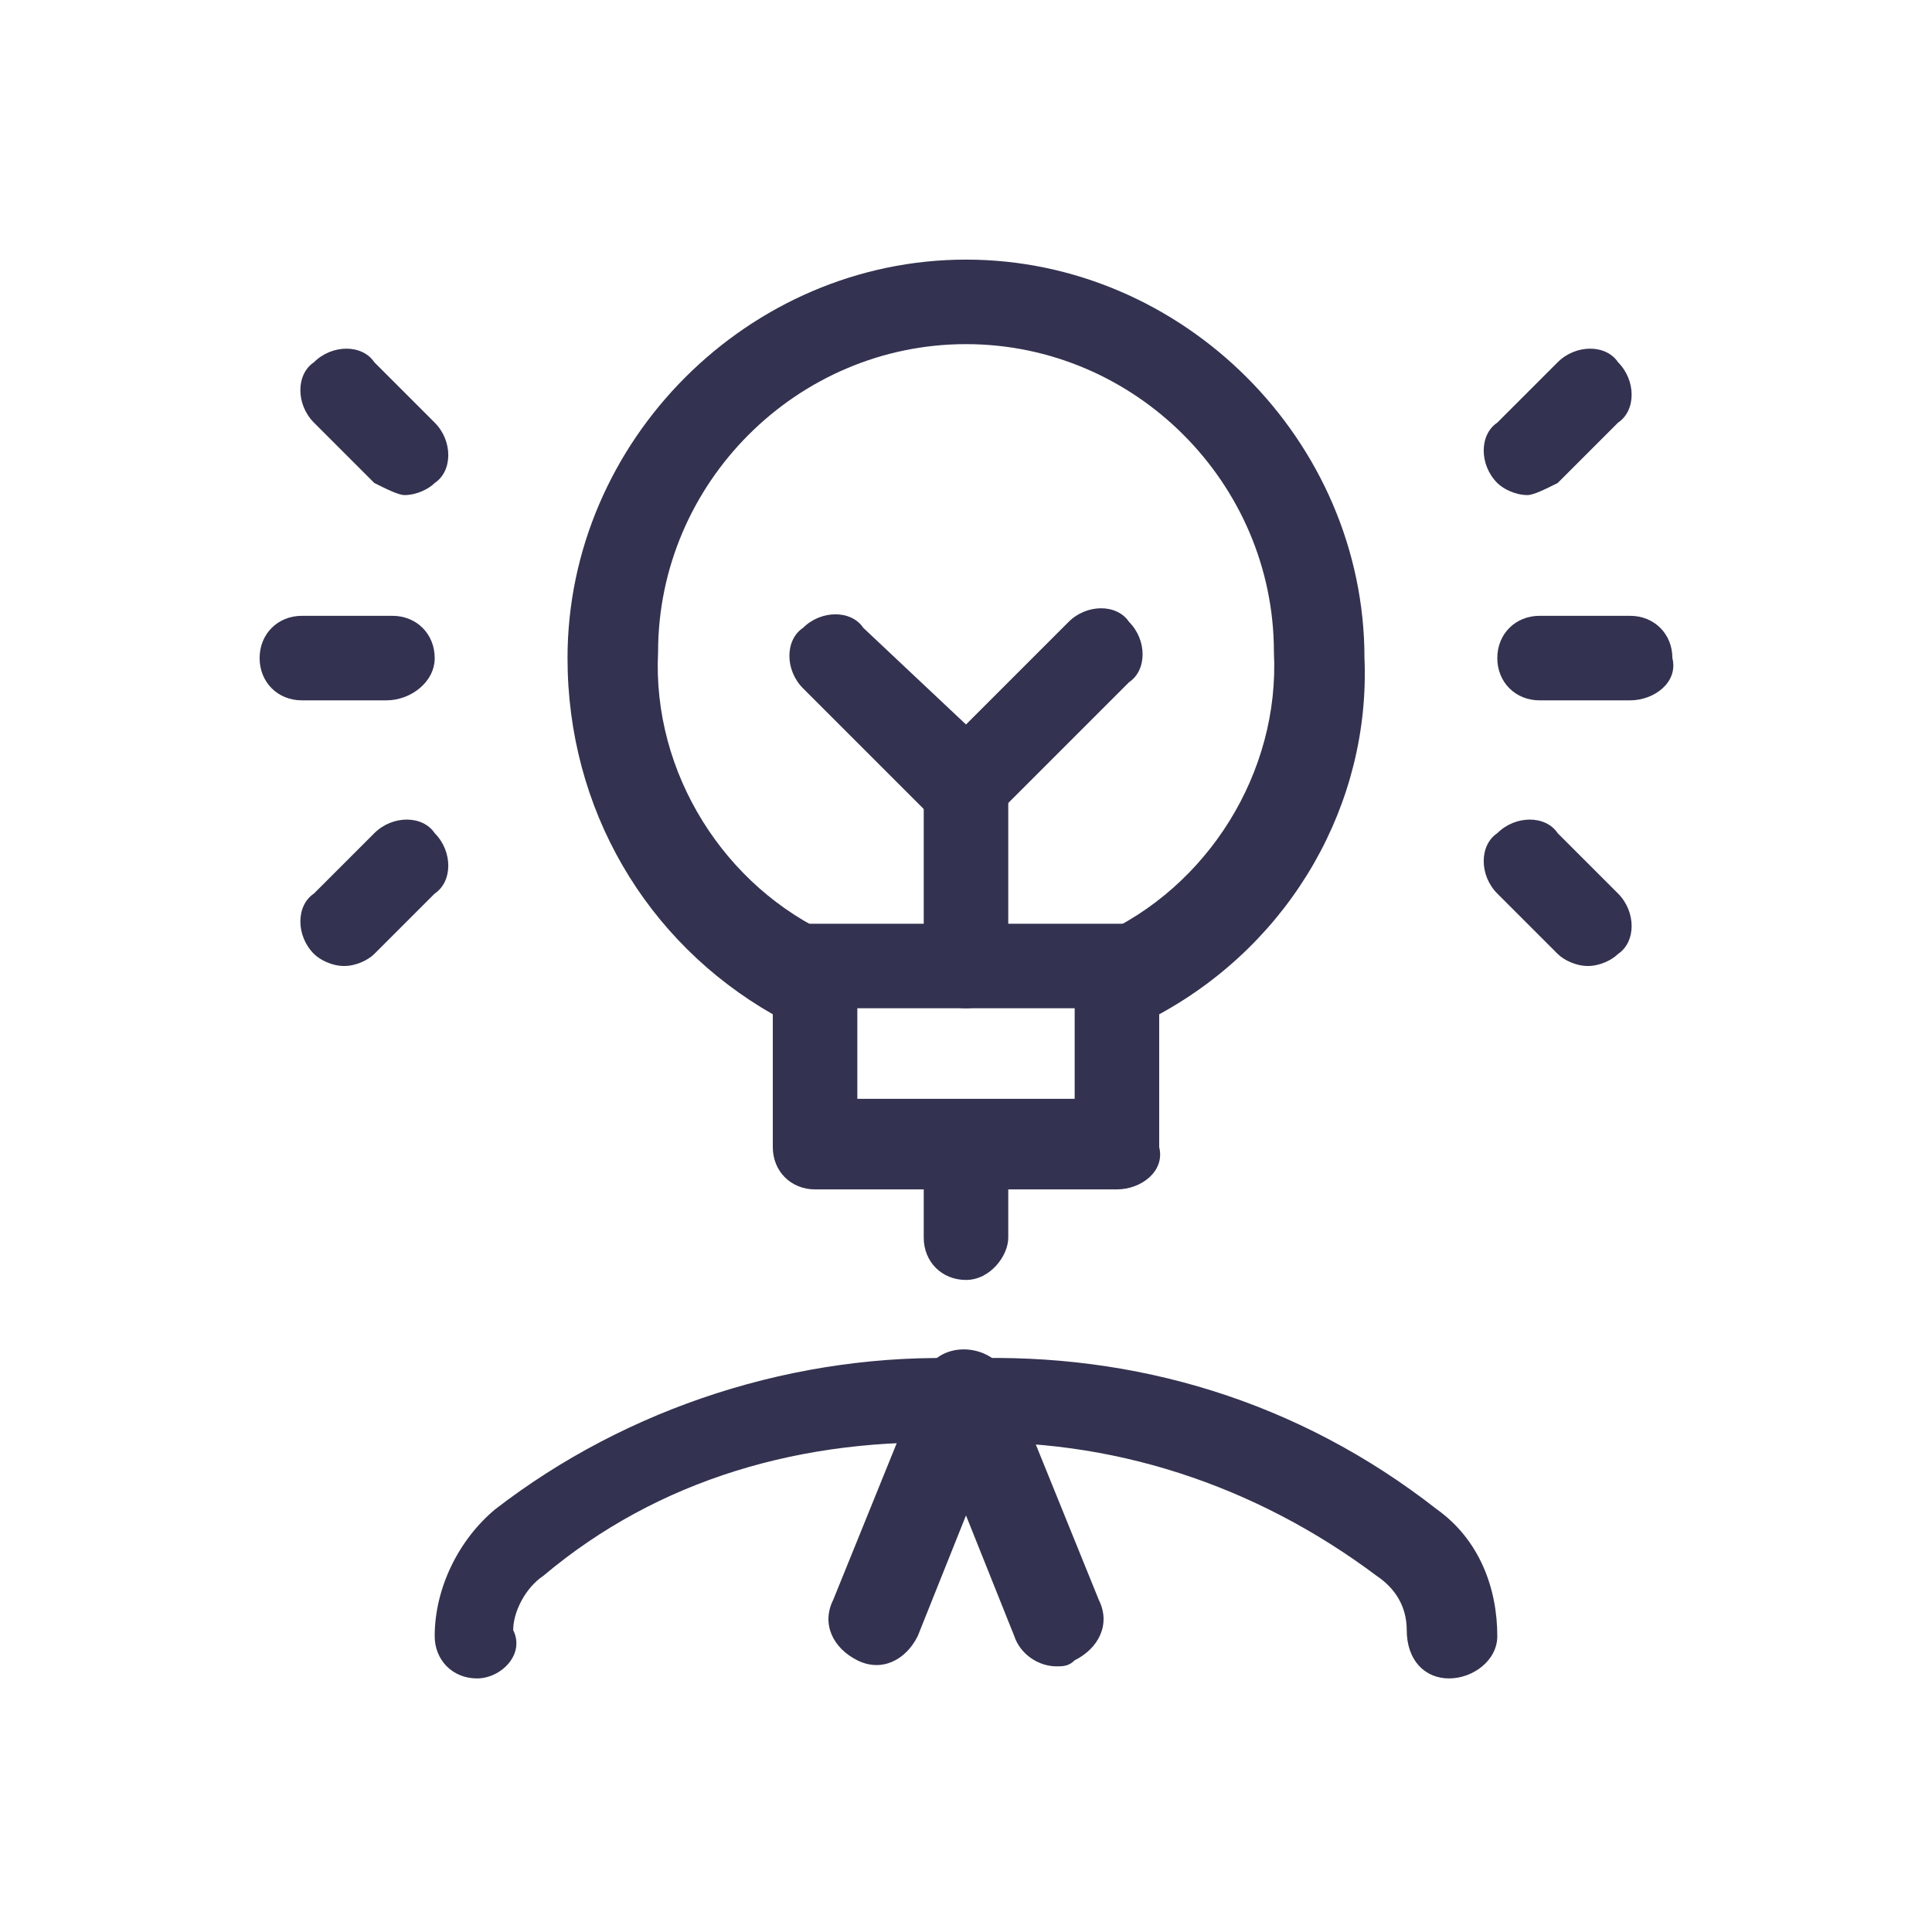
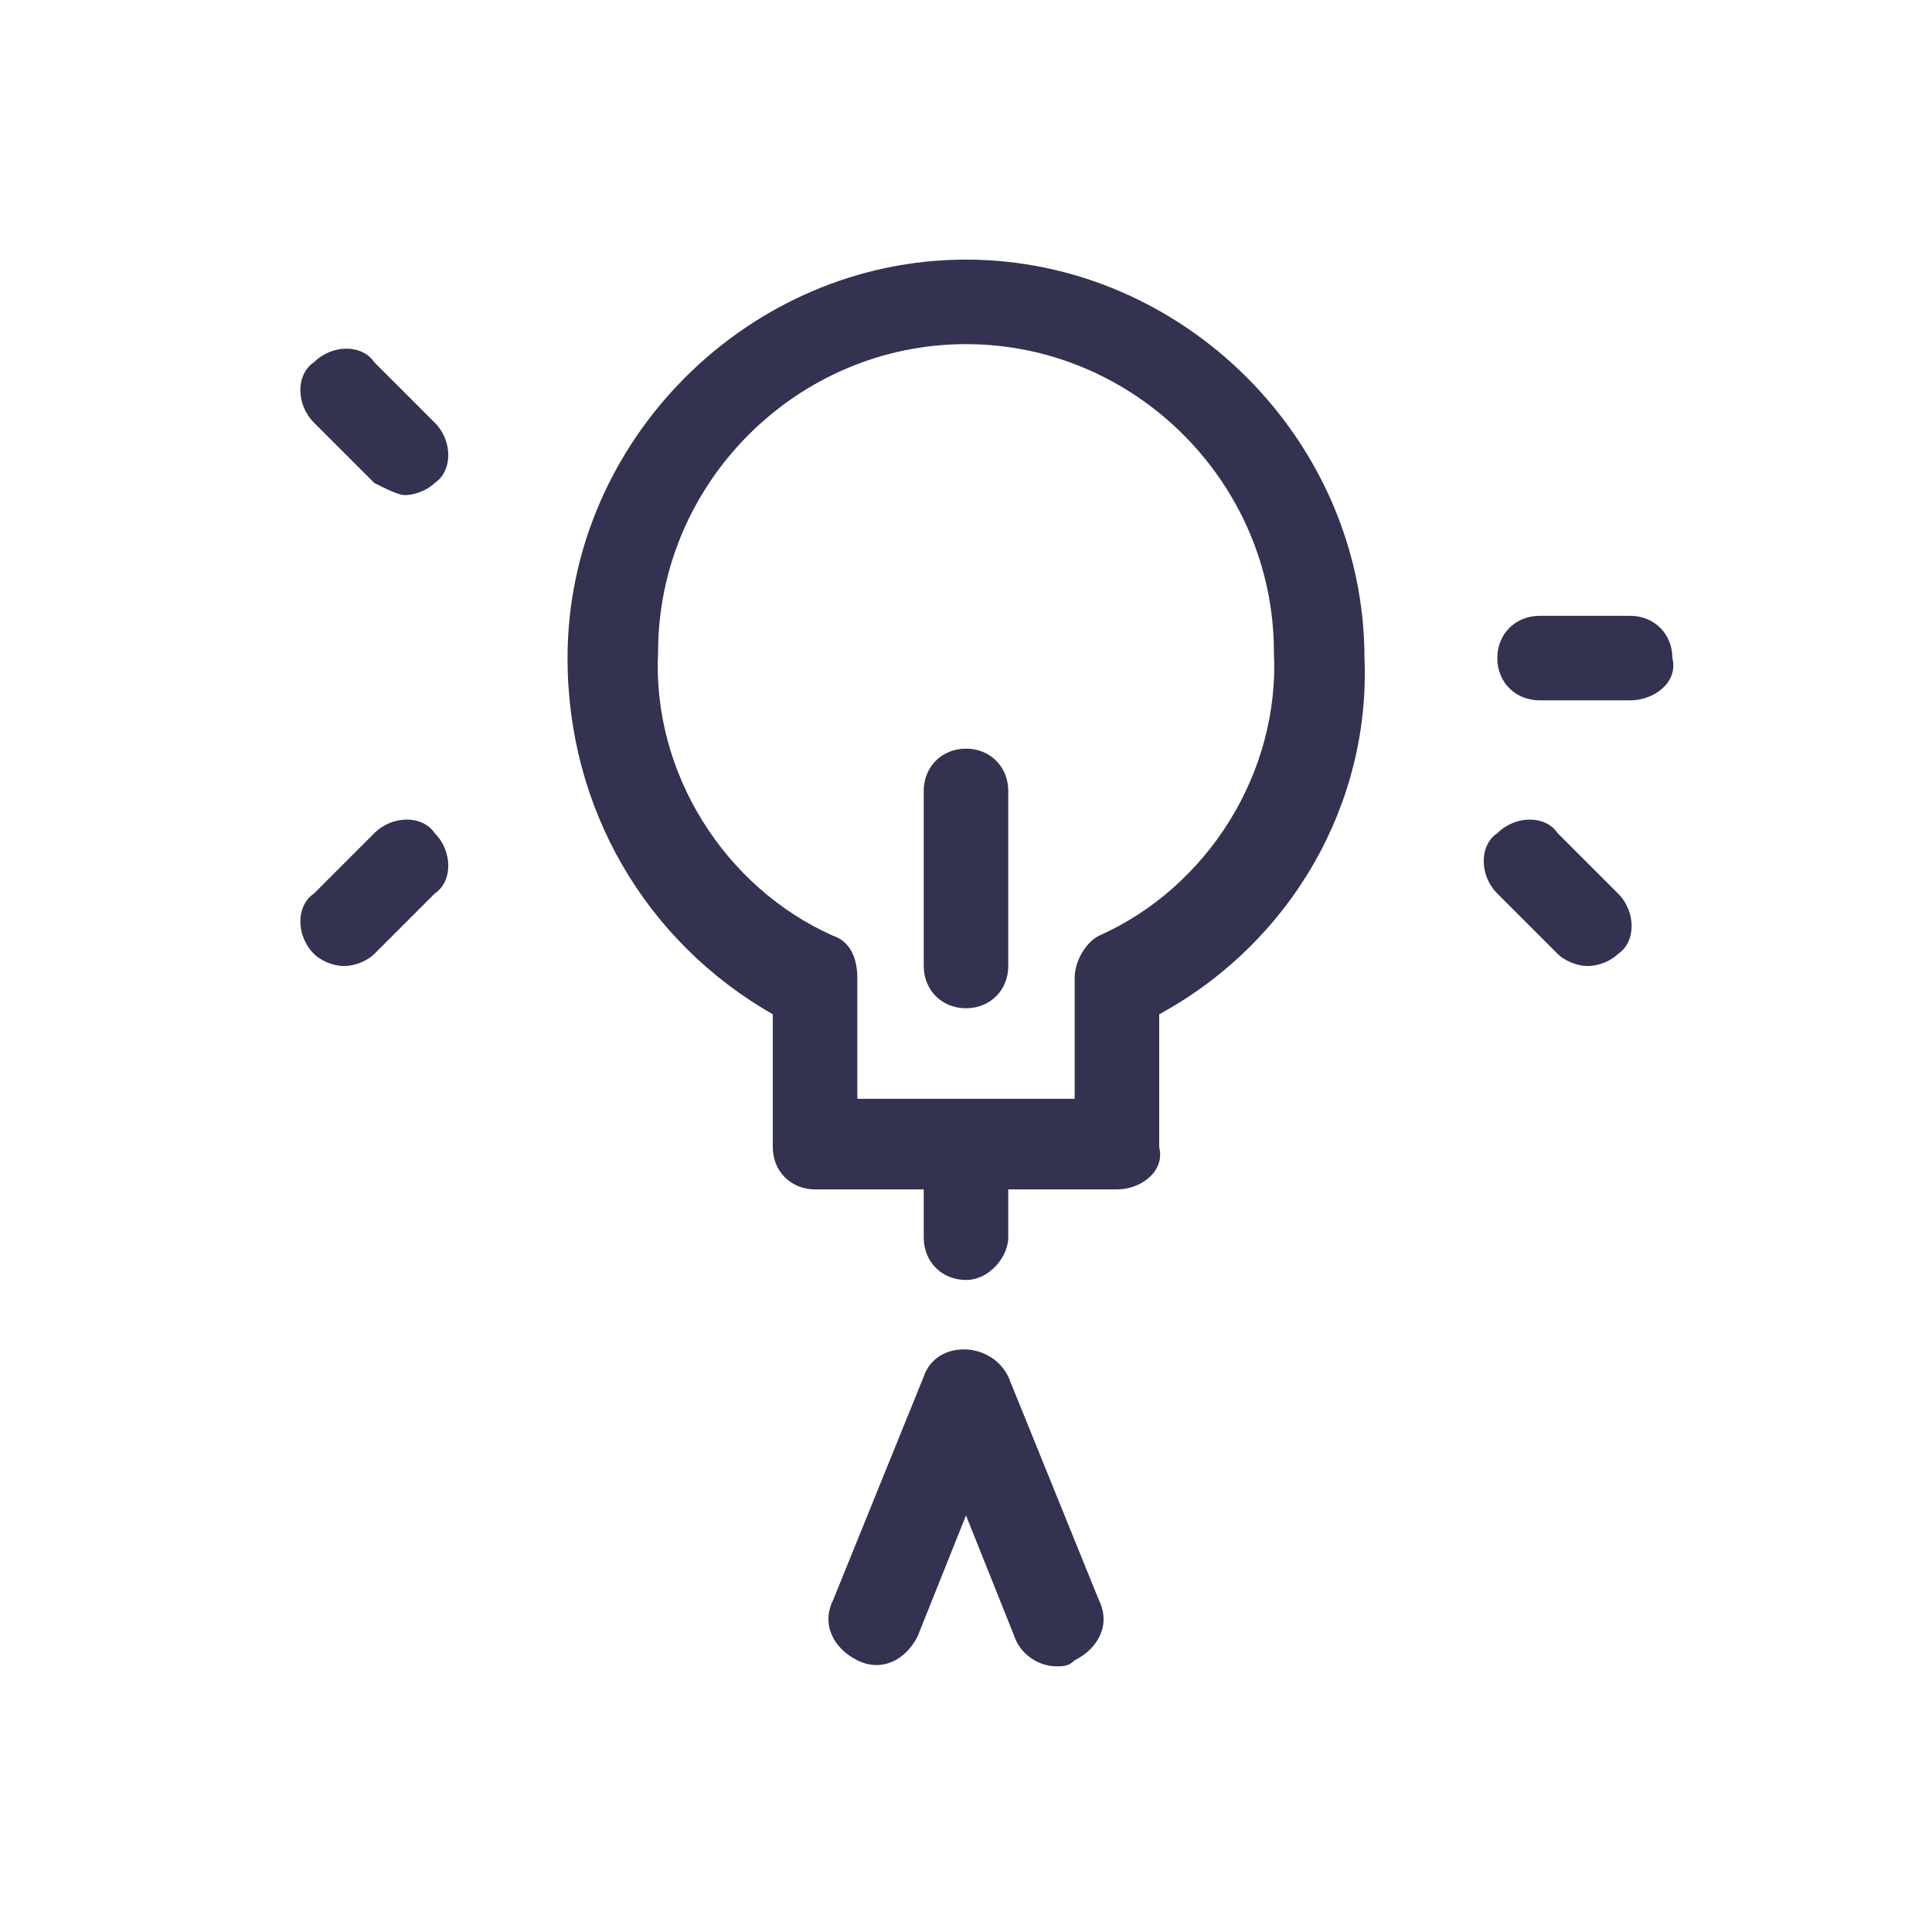
<svg xmlns="http://www.w3.org/2000/svg" version="1.1" id="Layer_1" x="0px" y="0px" viewBox="0 0 32 32" style="enable-background:new 0 0 32 32;" xml:space="preserve">
  <style type="text/css">
	.st0{fill:#333250;}
</style>
  <g id="Work-Office-Companies__x2F__Ideas_x2F_Creativity__x2F__head-idea">
    <g id="Group_5">
      <g id="head-idea">
        <g id="Shape_38">
-           <path class="st0" d="M7.9,27.8c-0.4,0-0.7-0.3-0.7-0.7c0-0.8,0.4-1.6,1-2.1c2.2-1.7,5-2.6,7.8-2.5c2.8-0.1,5.5,0.7,7.8,2.5      c0.7,0.5,1,1.3,1,2.1c0,0.4-0.4,0.7-0.8,0.7c-0.4,0-0.7-0.3-0.7-0.8c0-0.4-0.2-0.7-0.5-0.9c-2-1.5-4.4-2.3-6.9-2.2      c-2.6-0.1-5,0.6-6.9,2.2c-0.3,0.2-0.5,0.6-0.5,0.9C8.7,27.4,8.3,27.8,7.9,27.8C7.9,27.8,7.9,27.8,7.9,27.8z" />
-         </g>
+           </g>
        <g id="Shape_39">
          <path class="st0" d="M17.5,27.6c-0.3,0-0.6-0.2-0.7-0.5l-0.8-2l-0.8,2c-0.2,0.4-0.6,0.6-1,0.4c-0.4-0.2-0.6-0.6-0.4-1l1.5-3.7      c0.2-0.6,1.1-0.6,1.4,0l1.5,3.7c0.2,0.4,0,0.8-0.4,1C17.7,27.6,17.6,27.6,17.5,27.6z" />
        </g>
        <g id="Shape_40">
          <path class="st0" d="M18.5,19.7h-5c-0.4,0-0.7-0.3-0.7-0.7v-2.2c-2.1-1.2-3.4-3.4-3.4-5.9c0-3.6,3-6.6,6.6-6.6      c3.6,0,6.6,3,6.6,6.6c0.1,2.4-1.2,4.7-3.4,5.9v2.2C19.3,19.4,18.9,19.7,18.5,19.7z M14.2,18.2h3.6v-2c0-0.3,0.2-0.6,0.4-0.7      c1.8-0.8,3-2.7,2.9-4.7c0,0,0,0,0,0c0-2.8-2.3-5.1-5.1-5.1s-5.1,2.3-5.1,5.1c-0.1,2,1.1,3.9,2.9,4.7c0.3,0.1,0.4,0.4,0.4,0.7      L14.2,18.2L14.2,18.2z M22.6,10.9L22.6,10.9L22.6,10.9z" />
        </g>
        <g id="Shape_41">
          <path class="st0" d="M16,21.2c-0.4,0-0.7-0.3-0.7-0.7v-1.5c0-0.4,0.3-0.7,0.7-0.7s0.7,0.3,0.7,0.7v1.5      C16.7,20.8,16.4,21.2,16,21.2z" />
        </g>
        <g id="Shape_42">
-           <path class="st0" d="M19,16.7h-6c-0.4,0-0.7-0.3-0.7-0.7c0-0.4,0.3-0.7,0.7-0.7h6c0.4,0,0.7,0.3,0.7,0.7      C19.7,16.4,19.4,16.7,19,16.7z" />
-         </g>
+           </g>
        <g id="Shape_43">
          <path class="st0" d="M16,16.7c-0.4,0-0.7-0.3-0.7-0.7v-2.9c0-0.4,0.3-0.7,0.7-0.7s0.7,0.3,0.7,0.7V16      C16.7,16.4,16.4,16.7,16,16.7z" />
        </g>
        <g id="Shape_44">
-           <path class="st0" d="M16,13.8c-0.2,0-0.4-0.1-0.5-0.2l-2.2-2.2c-0.3-0.3-0.3-0.8,0-1c0.3-0.3,0.8-0.3,1,0L16,12l1.7-1.7      c0.3-0.3,0.8-0.3,1,0c0.3,0.3,0.3,0.8,0,1l-2.2,2.2C16.4,13.7,16.2,13.8,16,13.8z" />
-         </g>
+           </g>
        <g id="Shape_45">
          <path class="st0" d="M27,11.6h-1.5c-0.4,0-0.7-0.3-0.7-0.7s0.3-0.7,0.7-0.7H27c0.4,0,0.7,0.3,0.7,0.7      C27.8,11.3,27.4,11.6,27,11.6z" />
        </g>
        <g id="Shape_46">
          <path class="st0" d="M26.3,16c-0.2,0-0.4-0.1-0.5-0.2l-1-1c-0.3-0.3-0.3-0.8,0-1c0.3-0.3,0.8-0.3,1,0l1,1c0.3,0.3,0.3,0.8,0,1      C26.7,15.9,26.5,16,26.3,16z" />
        </g>
        <g id="Shape_47">
-           <path class="st0" d="M25.3,8.2c-0.2,0-0.4-0.1-0.5-0.2c-0.3-0.3-0.3-0.8,0-1l1-1c0.3-0.3,0.8-0.3,1,0c0.3,0.3,0.3,0.8,0,1l-1,1      C25.6,8.1,25.4,8.2,25.3,8.2z" />
-         </g>
+           </g>
        <g id="Shape_48">
-           <path class="st0" d="M6.4,11.6H5c-0.4,0-0.7-0.3-0.7-0.7s0.3-0.7,0.7-0.7h1.5c0.4,0,0.7,0.3,0.7,0.7C7.2,11.3,6.8,11.6,6.4,11.6      z" />
-         </g>
+           </g>
        <g id="Shape_49">
          <path class="st0" d="M5.7,16c-0.2,0-0.4-0.1-0.5-0.2c-0.3-0.3-0.3-0.8,0-1l1-1c0.3-0.3,0.8-0.3,1,0c0.3,0.3,0.3,0.8,0,1l-1,1      C6.1,15.9,5.9,16,5.7,16z" />
        </g>
        <g id="Shape_50">
          <path class="st0" d="M6.7,8.2C6.6,8.2,6.4,8.1,6.2,8l-1-1c-0.3-0.3-0.3-0.8,0-1c0.3-0.3,0.8-0.3,1,0l1,1c0.3,0.3,0.3,0.8,0,1      C7.1,8.1,6.9,8.2,6.7,8.2z" />
        </g>
      </g>
    </g>
  </g>
</svg>